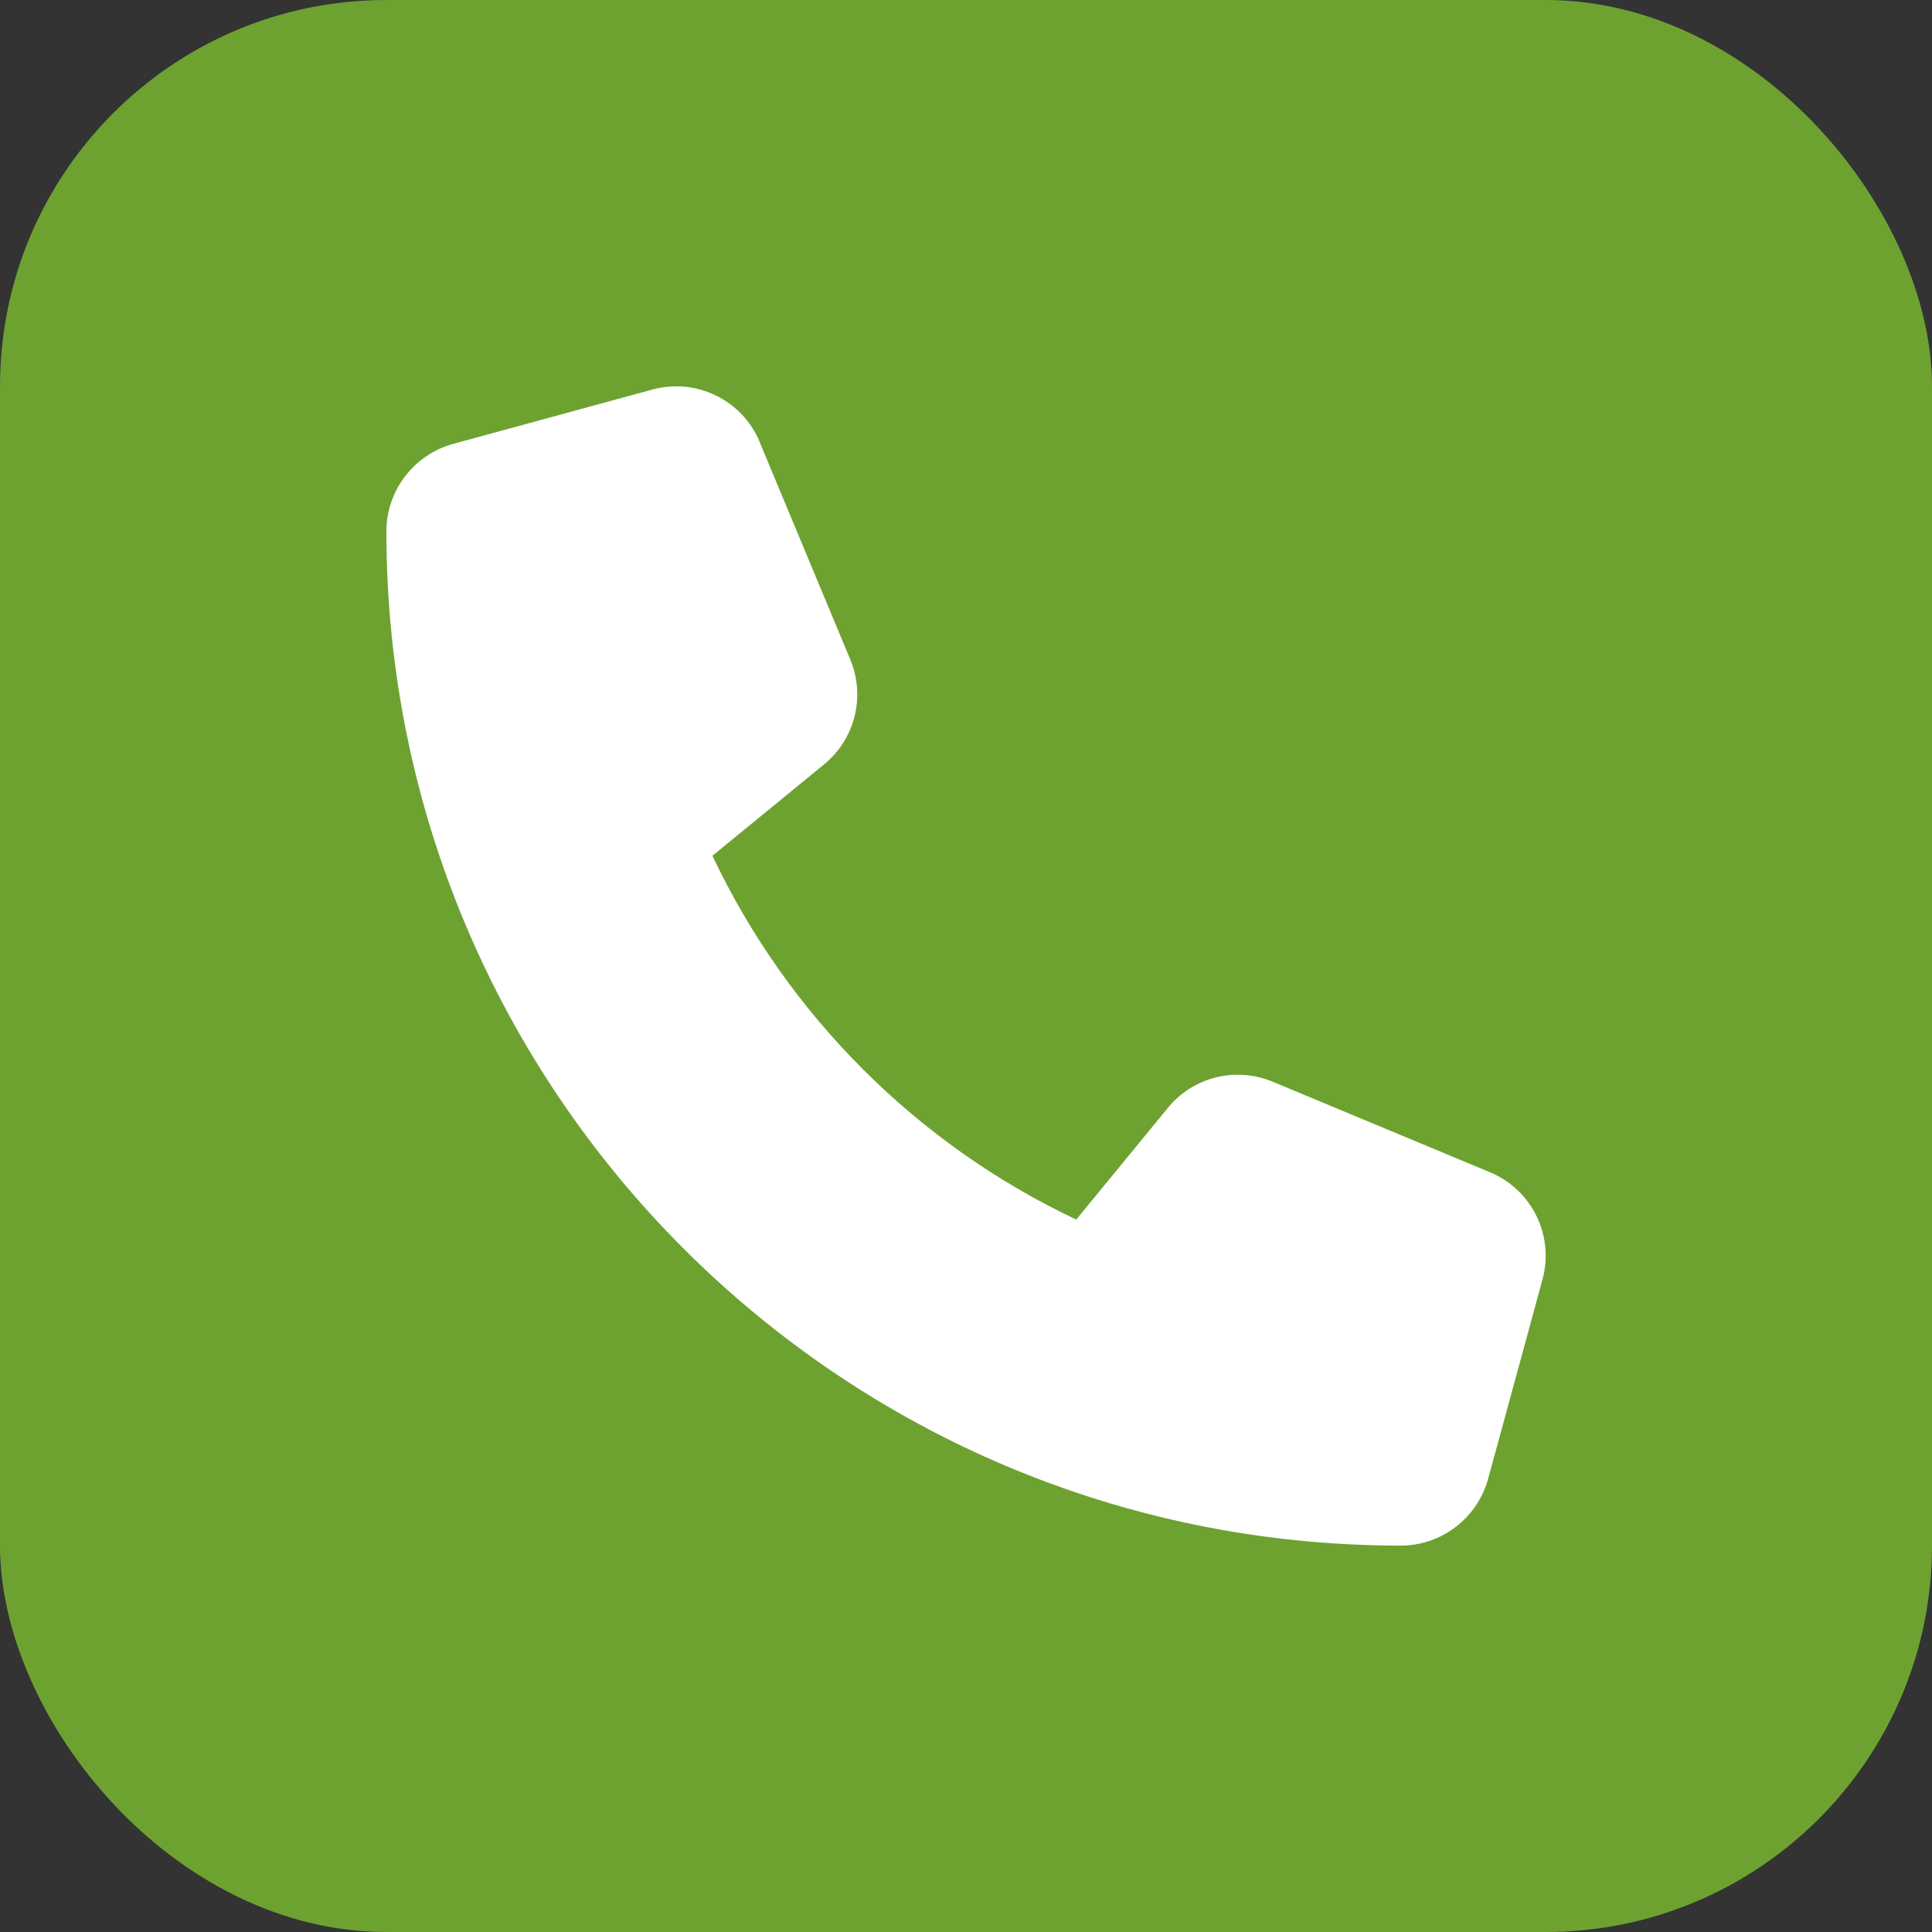
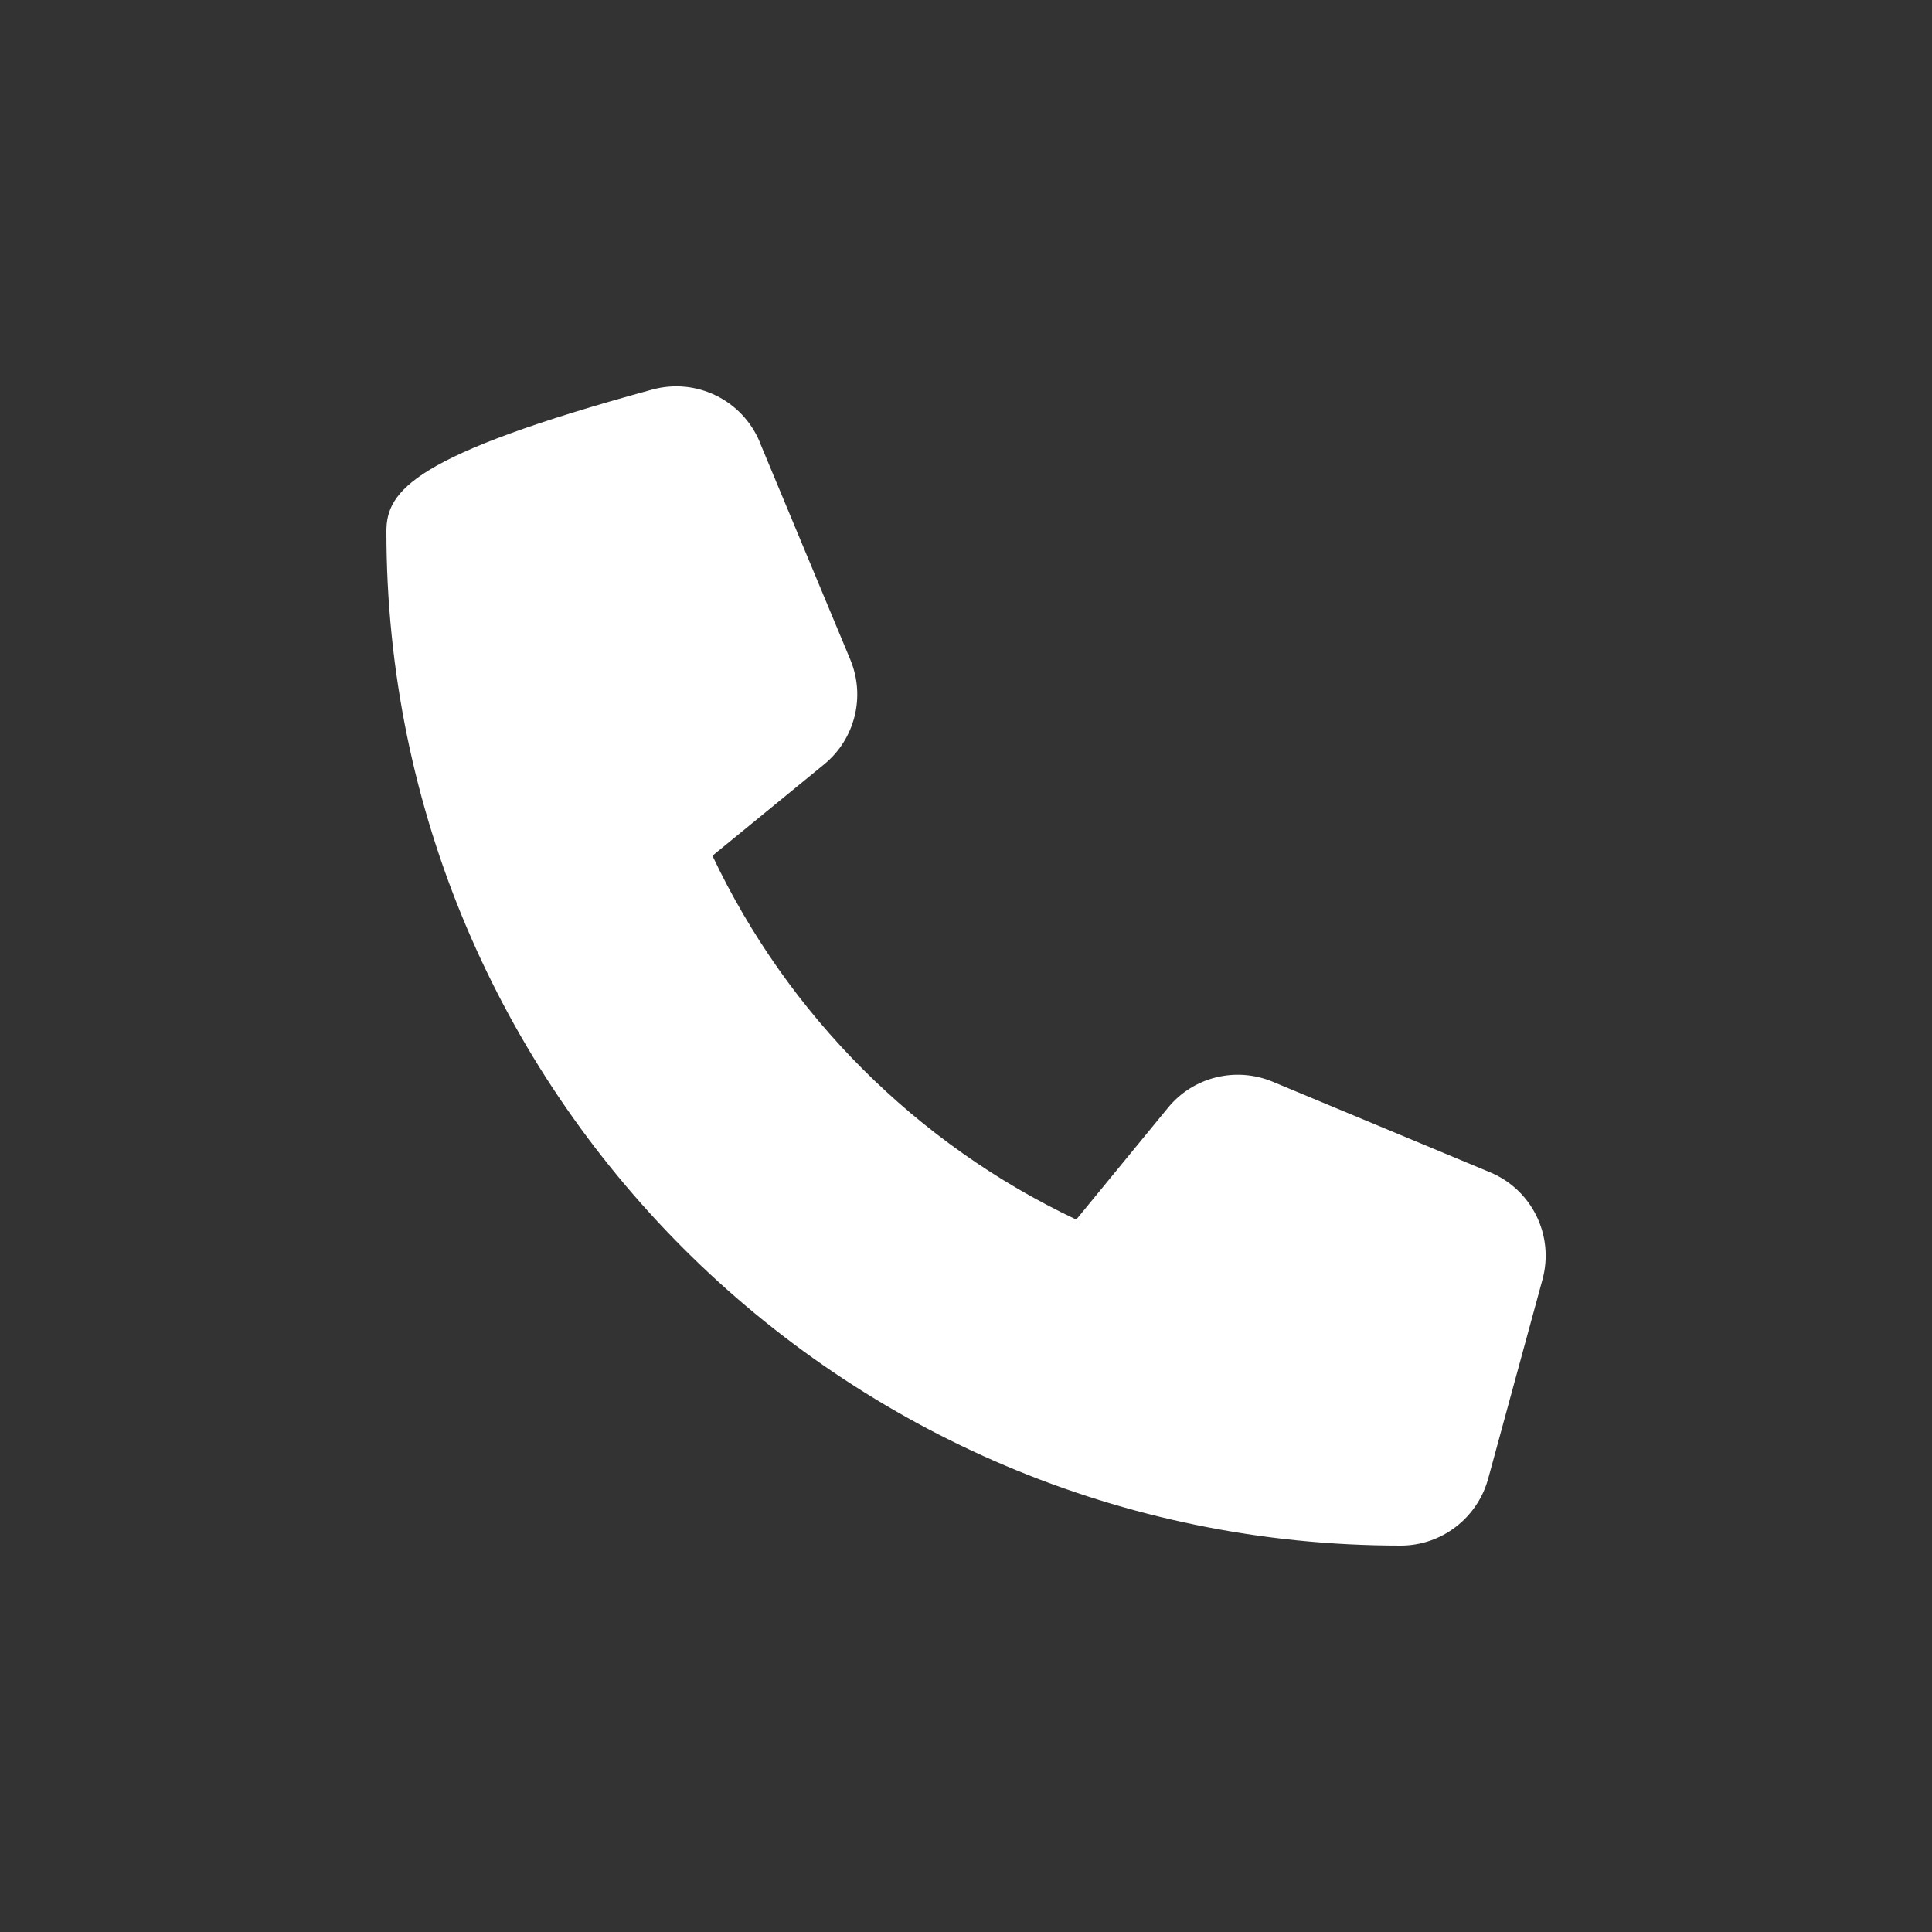
<svg xmlns="http://www.w3.org/2000/svg" width="16" height="16" viewBox="0 0 16 16" fill="none">
  <rect x="0" y="0" width="16" height="16" fill="#333333" stroke="none" />
-   <rect y="-0" width="16" height="16" rx="3.2" fill="#6DA231" />
-   <path d="M6.292 3.661C6.147 3.313 5.767 3.127 5.403 3.226L3.753 3.676C3.427 3.766 3.2 4.063 3.2 4.4C3.2 9.039 6.961 12.8 11.6 12.8C11.938 12.8 12.234 12.573 12.324 12.247L12.774 10.597C12.873 10.233 12.688 9.853 12.339 9.708L10.539 8.958C10.233 8.831 9.879 8.919 9.671 9.176L8.913 10.1C7.593 9.476 6.524 8.407 5.9 7.087L6.824 6.331C7.081 6.121 7.169 5.769 7.042 5.463L6.292 3.663V3.661Z" fill="white" />
+   <path d="M6.292 3.661C6.147 3.313 5.767 3.127 5.403 3.226C3.427 3.766 3.2 4.063 3.2 4.4C3.2 9.039 6.961 12.8 11.6 12.8C11.938 12.8 12.234 12.573 12.324 12.247L12.774 10.597C12.873 10.233 12.688 9.853 12.339 9.708L10.539 8.958C10.233 8.831 9.879 8.919 9.671 9.176L8.913 10.1C7.593 9.476 6.524 8.407 5.9 7.087L6.824 6.331C7.081 6.121 7.169 5.769 7.042 5.463L6.292 3.663V3.661Z" fill="white" />
</svg>